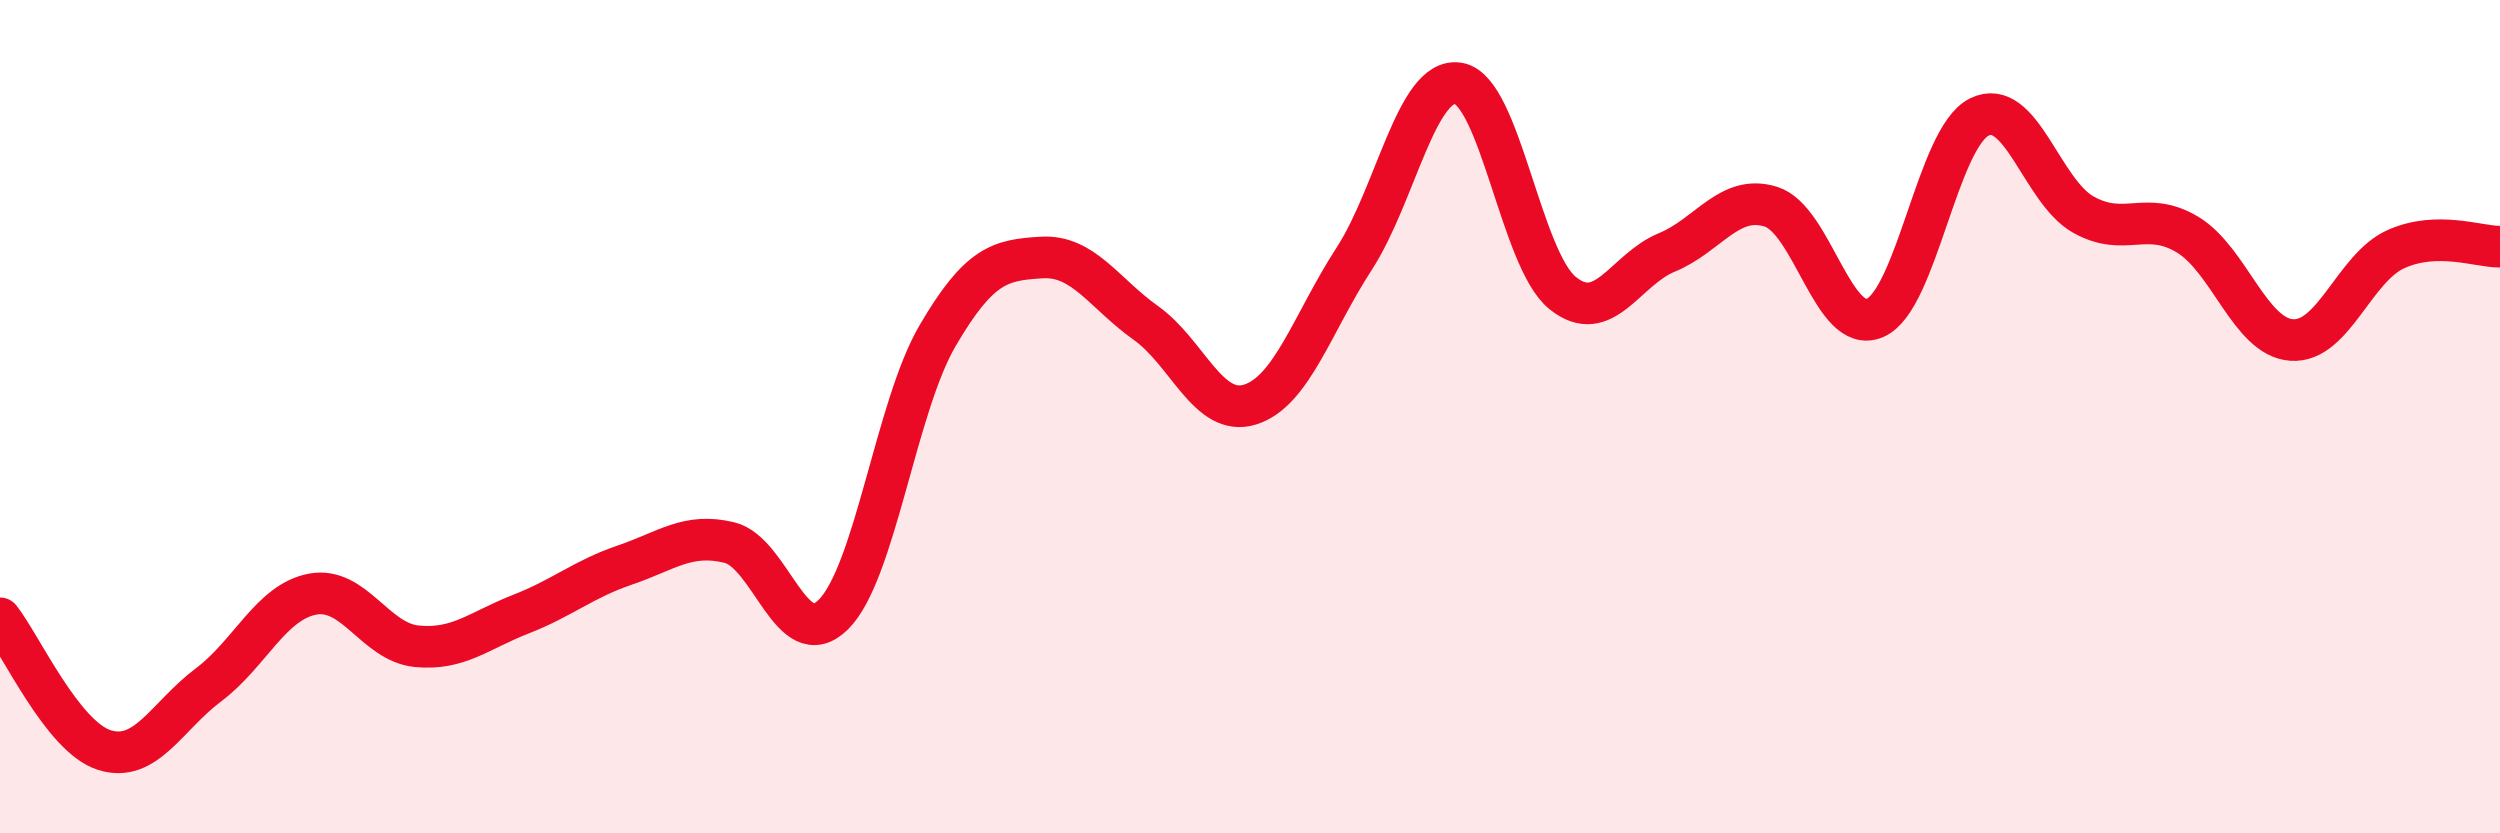
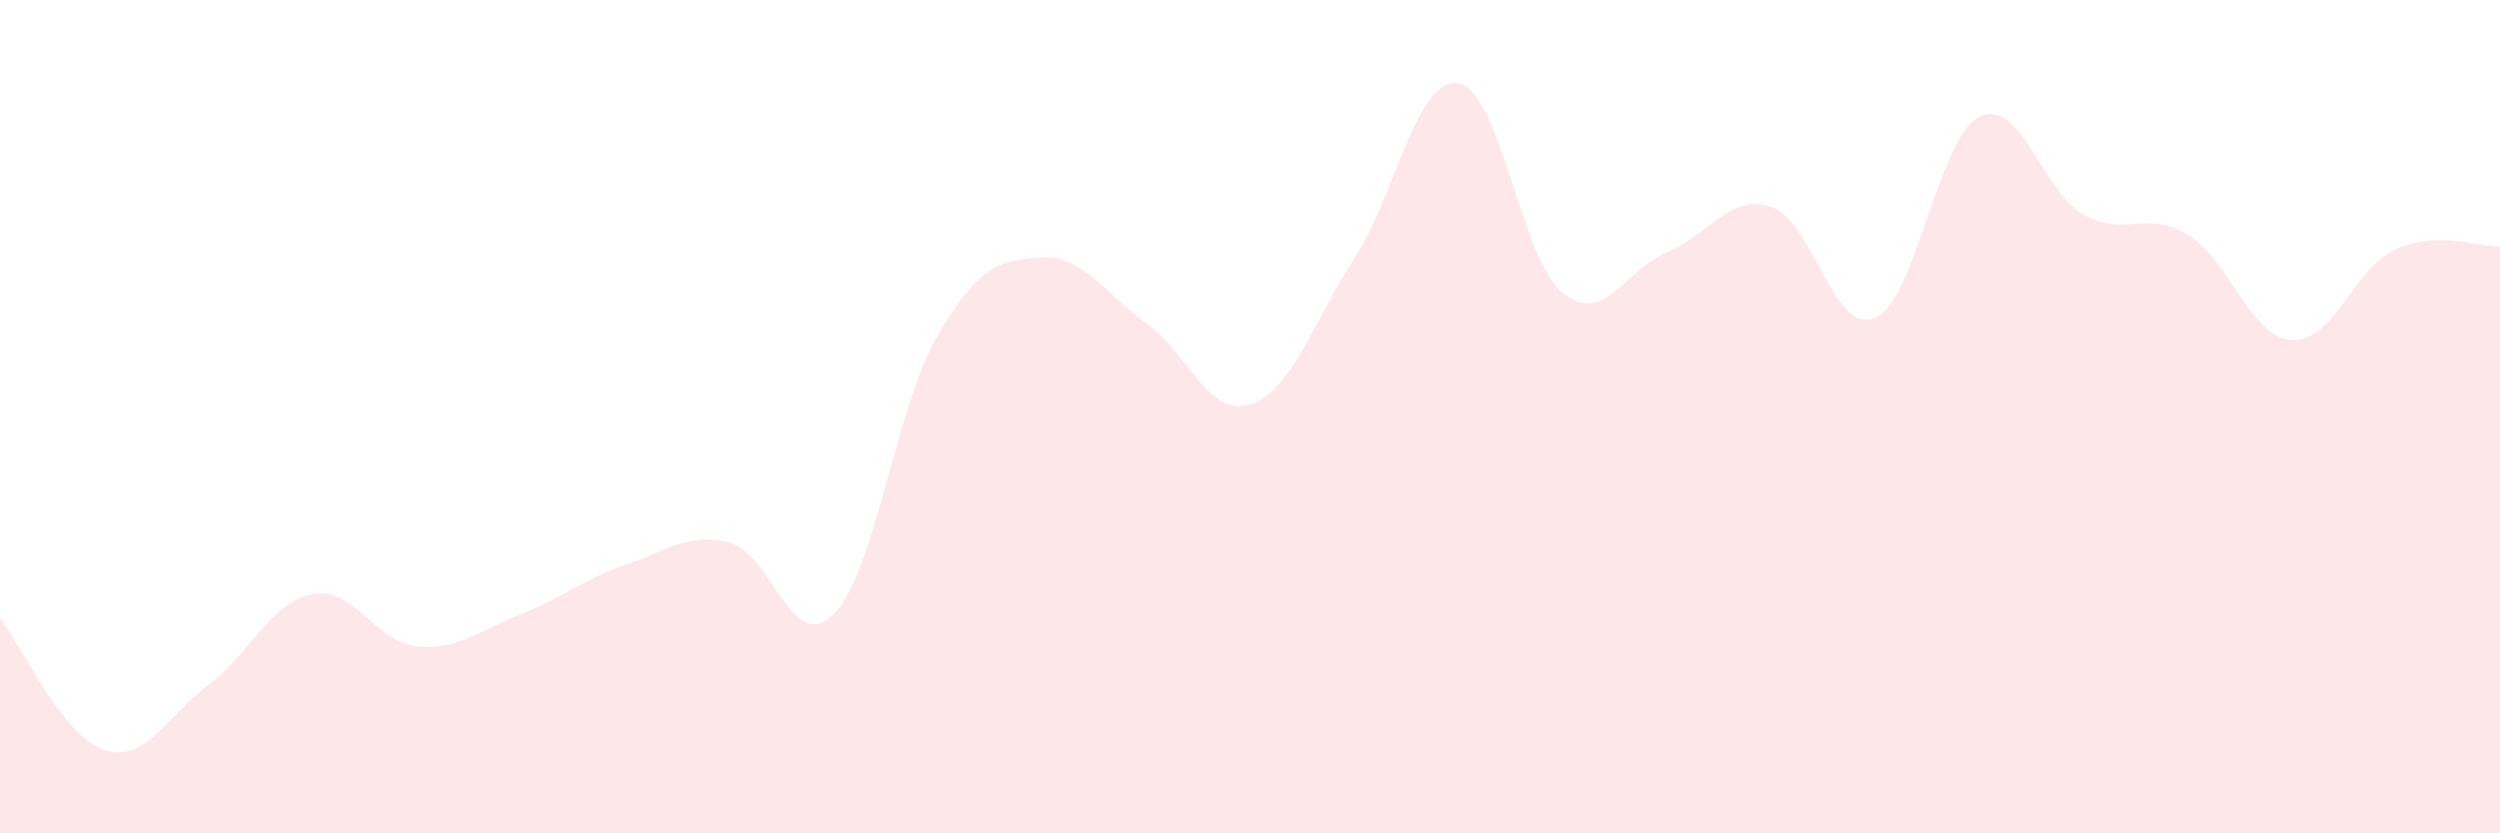
<svg xmlns="http://www.w3.org/2000/svg" width="60" height="20" viewBox="0 0 60 20">
  <path d="M 0,14.84 C 0.5,15.47 1.5,17.68 2.5,18 C 3.5,18.32 4,17.19 5,16.44 C 6,15.69 6.5,14.45 7.5,14.26 C 8.5,14.07 9,15.41 10,15.51 C 11,15.61 11.5,15.13 12.5,14.74 C 13.5,14.35 14,13.9 15,13.56 C 16,13.22 16.5,12.78 17.5,13.02 C 18.5,13.26 19,15.74 20,14.75 C 21,13.76 21.5,9.77 22.5,8.06 C 23.5,6.35 24,6.24 25,6.18 C 26,6.12 26.5,7.04 27.5,7.75 C 28.5,8.46 29,10.02 30,9.71 C 31,9.4 31.5,7.75 32.5,6.21 C 33.5,4.67 34,1.84 35,2 C 36,2.16 36.5,6.22 37.5,7.03 C 38.5,7.84 39,6.47 40,6.06 C 41,5.65 41.5,4.65 42.5,4.96 C 43.5,5.27 44,8.06 45,7.63 C 46,7.2 46.5,3.31 47.5,2.81 C 48.5,2.31 49,4.59 50,5.15 C 51,5.71 51.5,5.03 52.5,5.63 C 53.5,6.23 54,8.09 55,8.16 C 56,8.23 56.5,6.43 57.5,5.98 C 58.5,5.53 59.5,5.93 60,5.92L60 20L0 20Z" fill="#EB0A25" opacity="0.1" stroke-linecap="round" stroke-linejoin="round" />
-   <path d="M 0,14.84 C 0.5,15.47 1.5,17.68 2.5,18 C 3.5,18.32 4,17.19 5,16.44 C 6,15.69 6.5,14.45 7.5,14.26 C 8.5,14.07 9,15.41 10,15.51 C 11,15.61 11.5,15.13 12.5,14.74 C 13.5,14.35 14,13.9 15,13.56 C 16,13.22 16.5,12.78 17.5,13.02 C 18.5,13.26 19,15.74 20,14.75 C 21,13.76 21.5,9.77 22.5,8.06 C 23.5,6.35 24,6.24 25,6.18 C 26,6.12 26.5,7.04 27.5,7.75 C 28.5,8.46 29,10.02 30,9.71 C 31,9.4 31.5,7.75 32.5,6.21 C 33.5,4.67 34,1.84 35,2 C 36,2.16 36.5,6.22 37.5,7.03 C 38.5,7.84 39,6.47 40,6.06 C 41,5.65 41.5,4.65 42.5,4.96 C 43.5,5.27 44,8.06 45,7.63 C 46,7.2 46.5,3.31 47.5,2.81 C 48.5,2.31 49,4.59 50,5.15 C 51,5.71 51.5,5.03 52.5,5.63 C 53.5,6.23 54,8.09 55,8.16 C 56,8.23 56.5,6.43 57.5,5.98 C 58.5,5.53 59.5,5.93 60,5.92" stroke="#EB0A25" stroke-width="1" fill="none" stroke-linecap="round" stroke-linejoin="round" />
</svg>